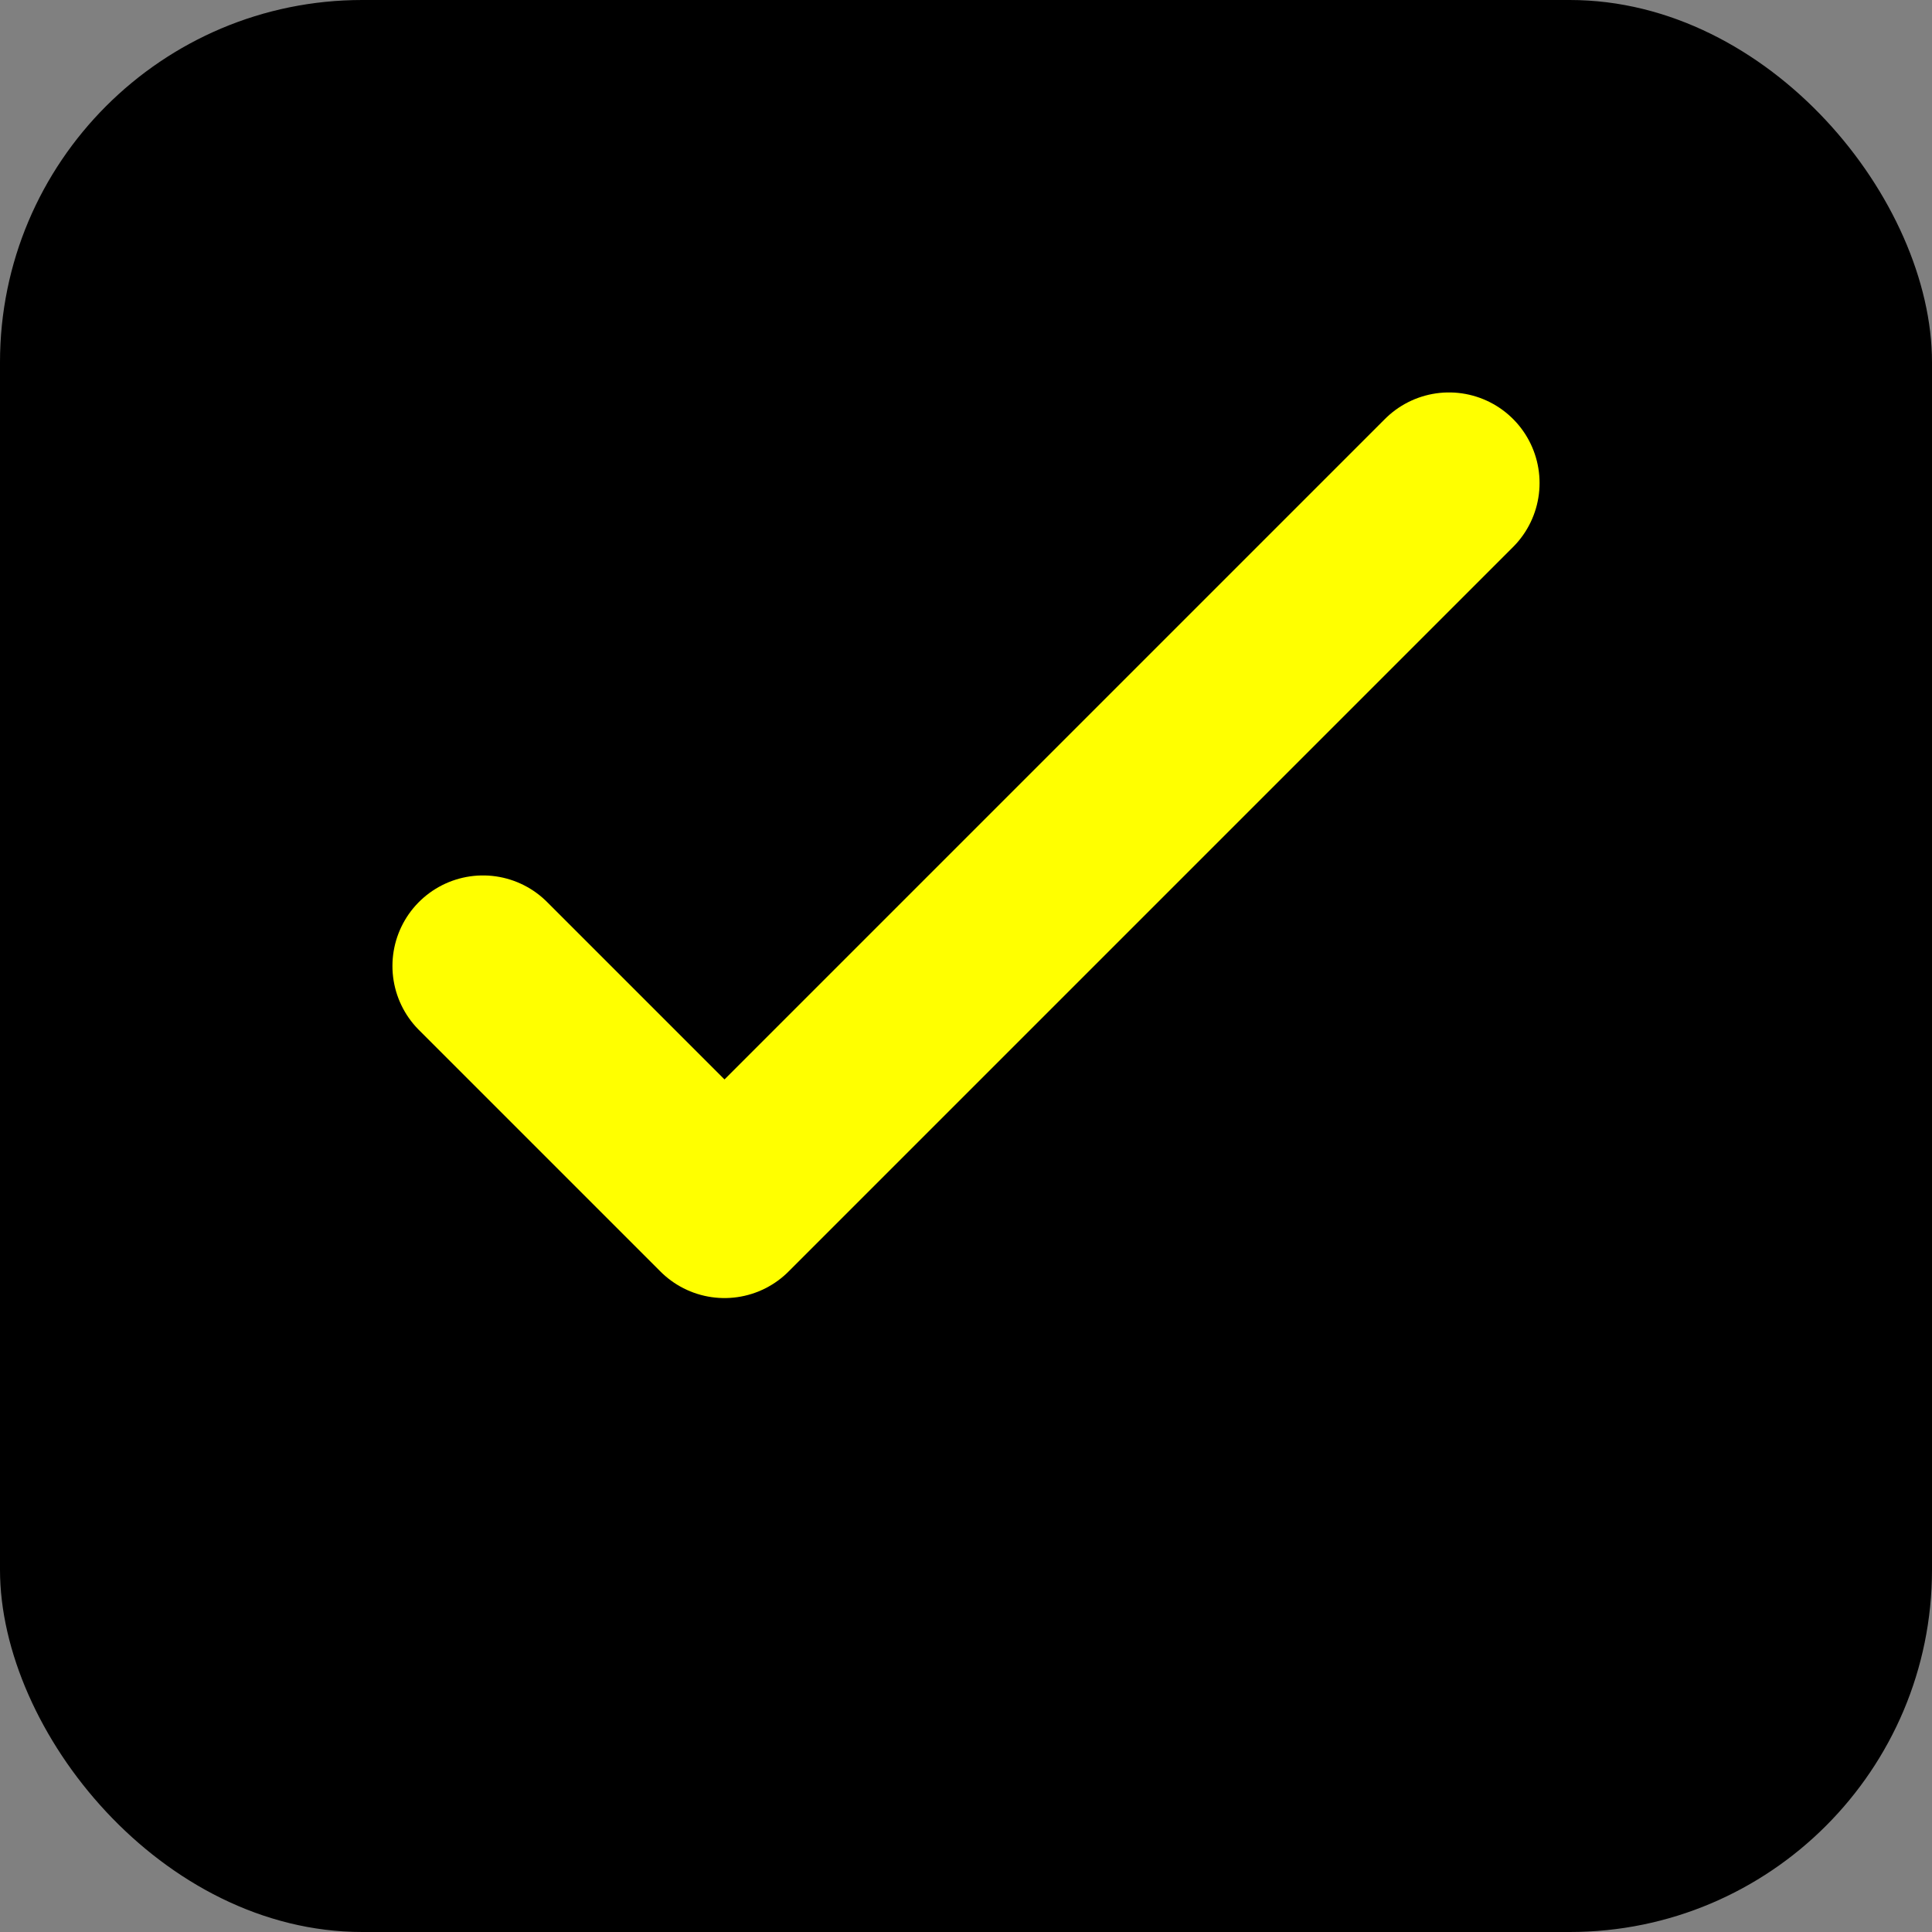
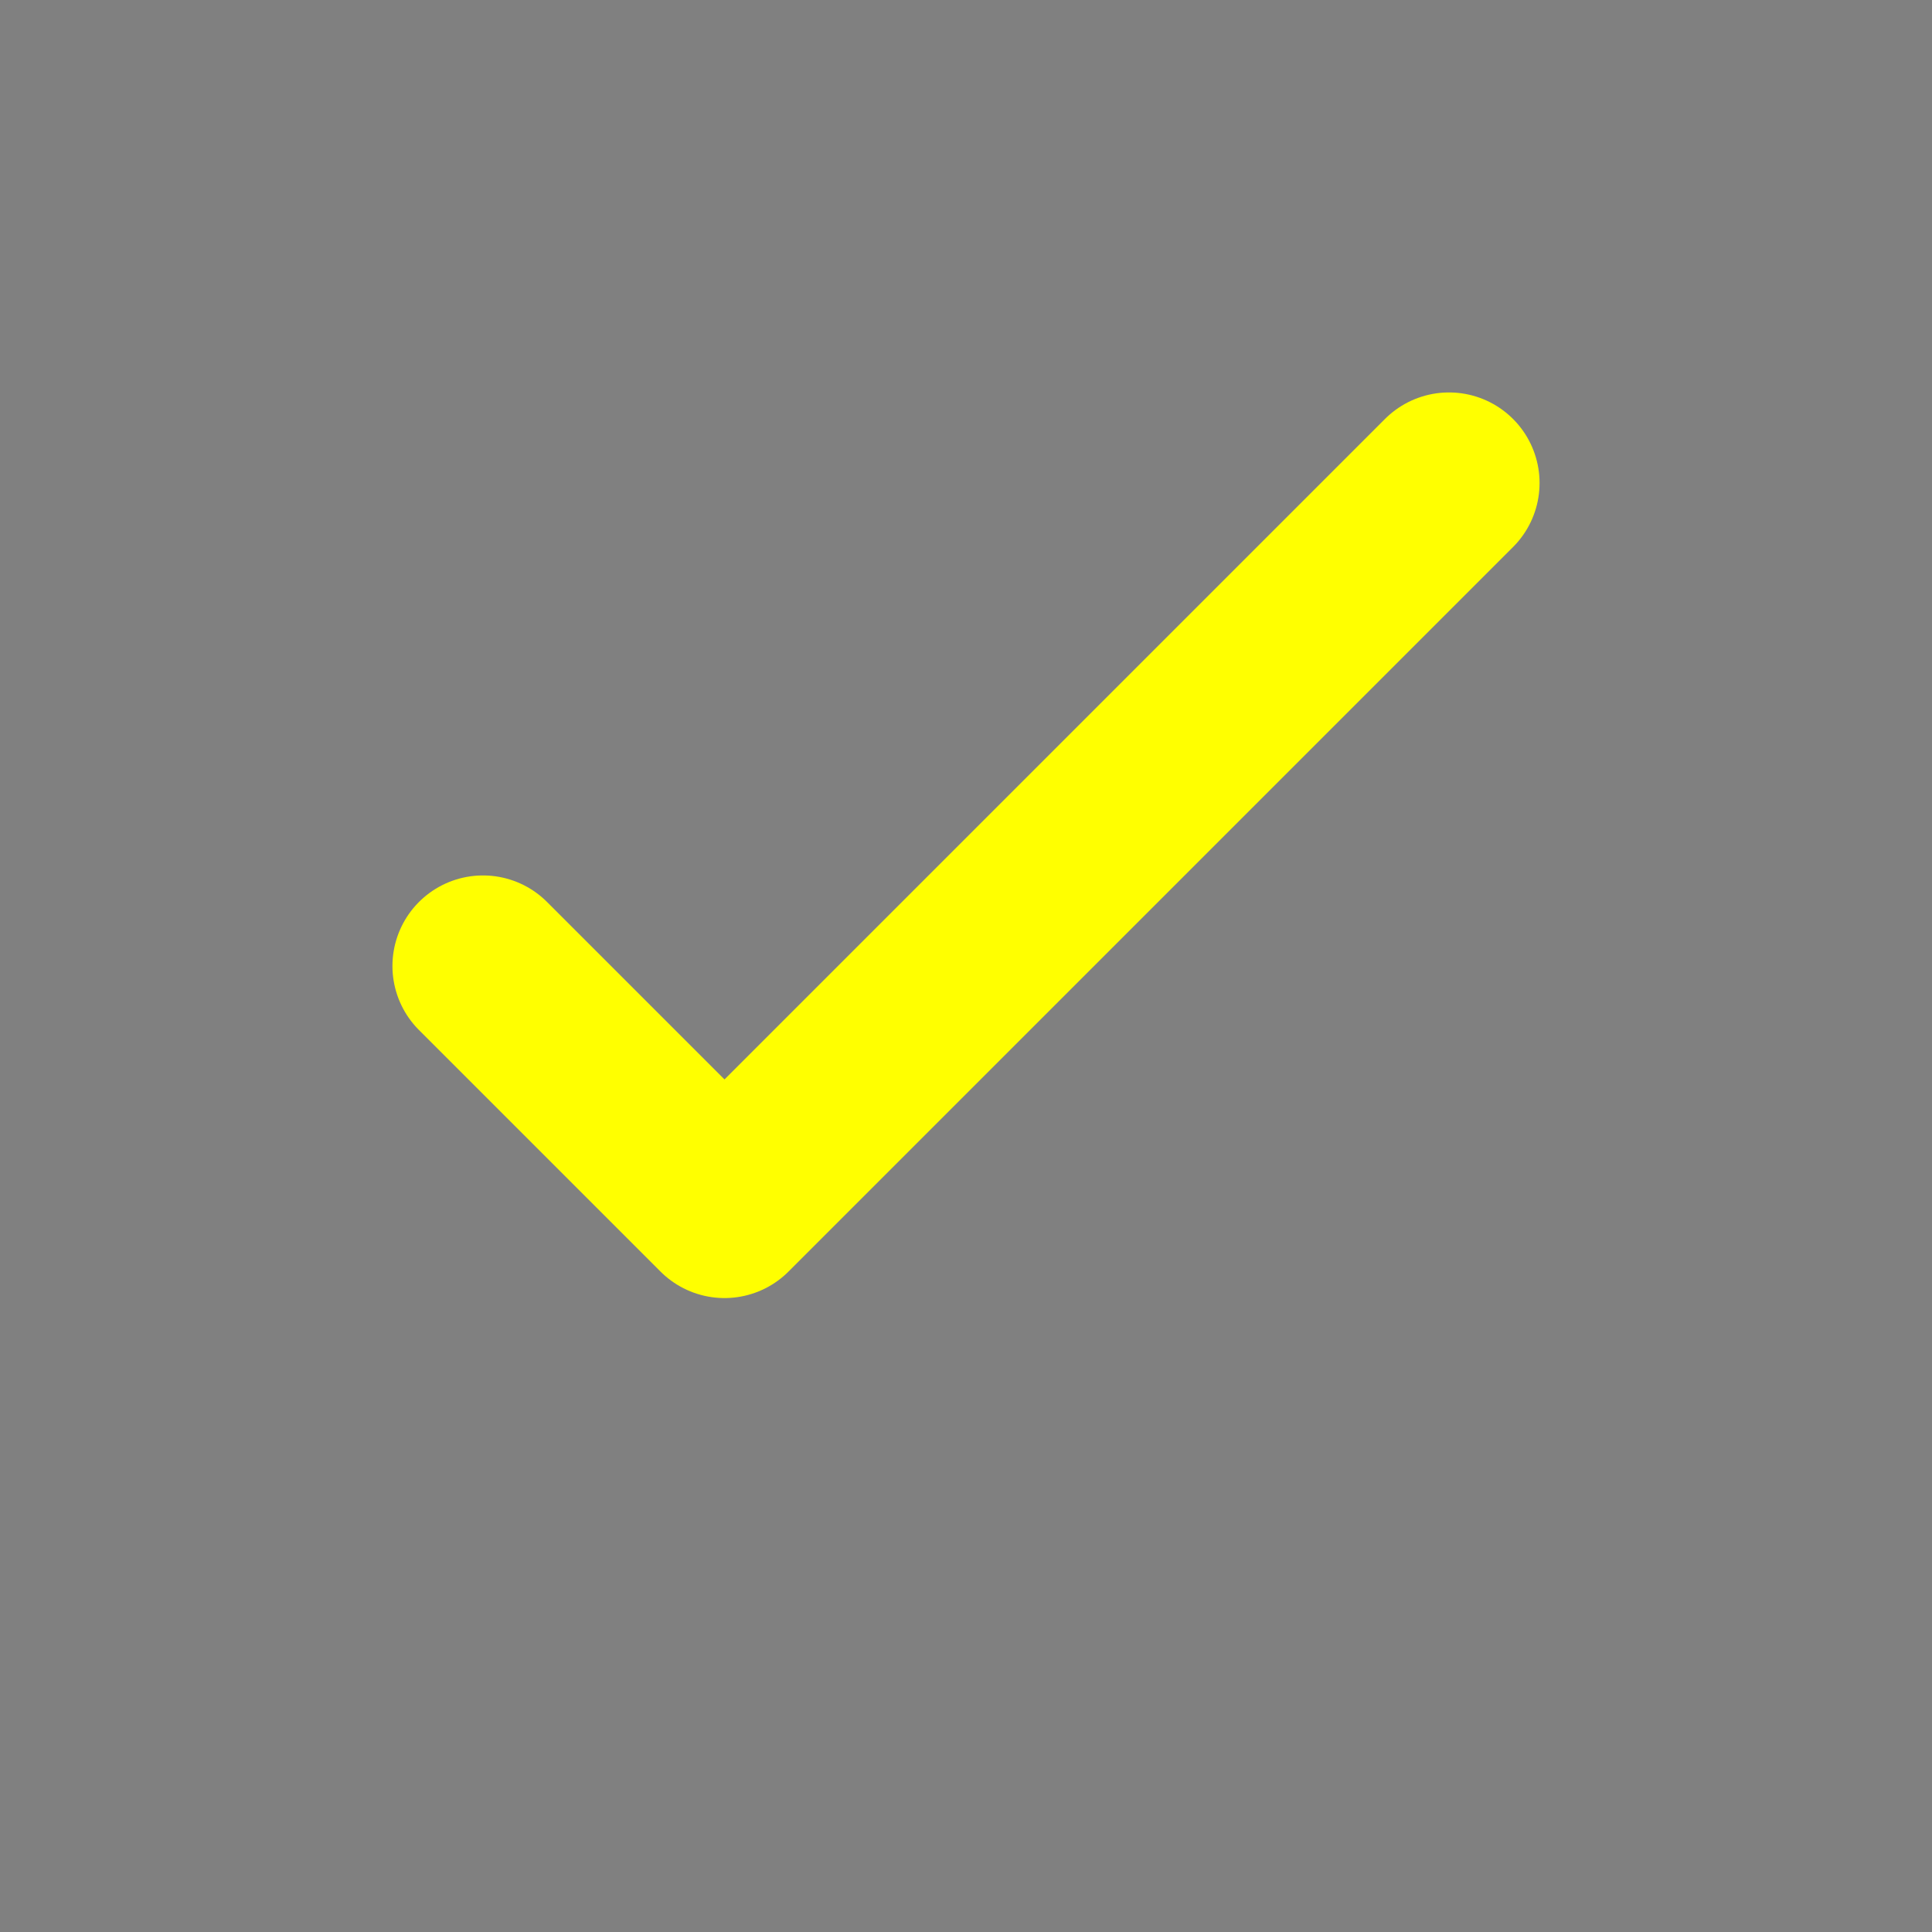
<svg xmlns="http://www.w3.org/2000/svg" width="32" height="32" viewBox="0 0 32 32" fill="none">
  <rect x="0" y="0" width="32" height="32" fill="#808080" stroke="none" />
-   <rect width="32" height="32" rx="6" fill="#000000" />
  <path stroke-linecap="round" stroke-linejoin="round" stroke-width="3" d="M8 16l4 4 12-12" stroke="#FFFF00" />
</svg>